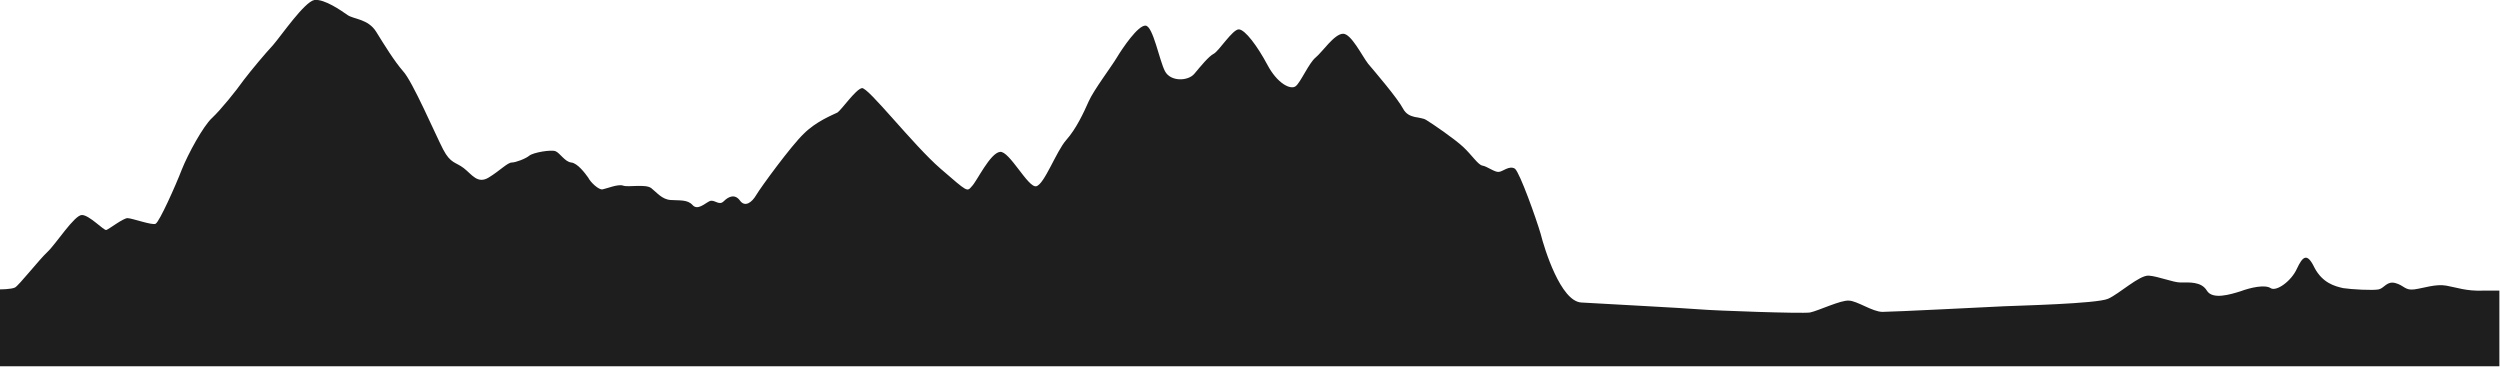
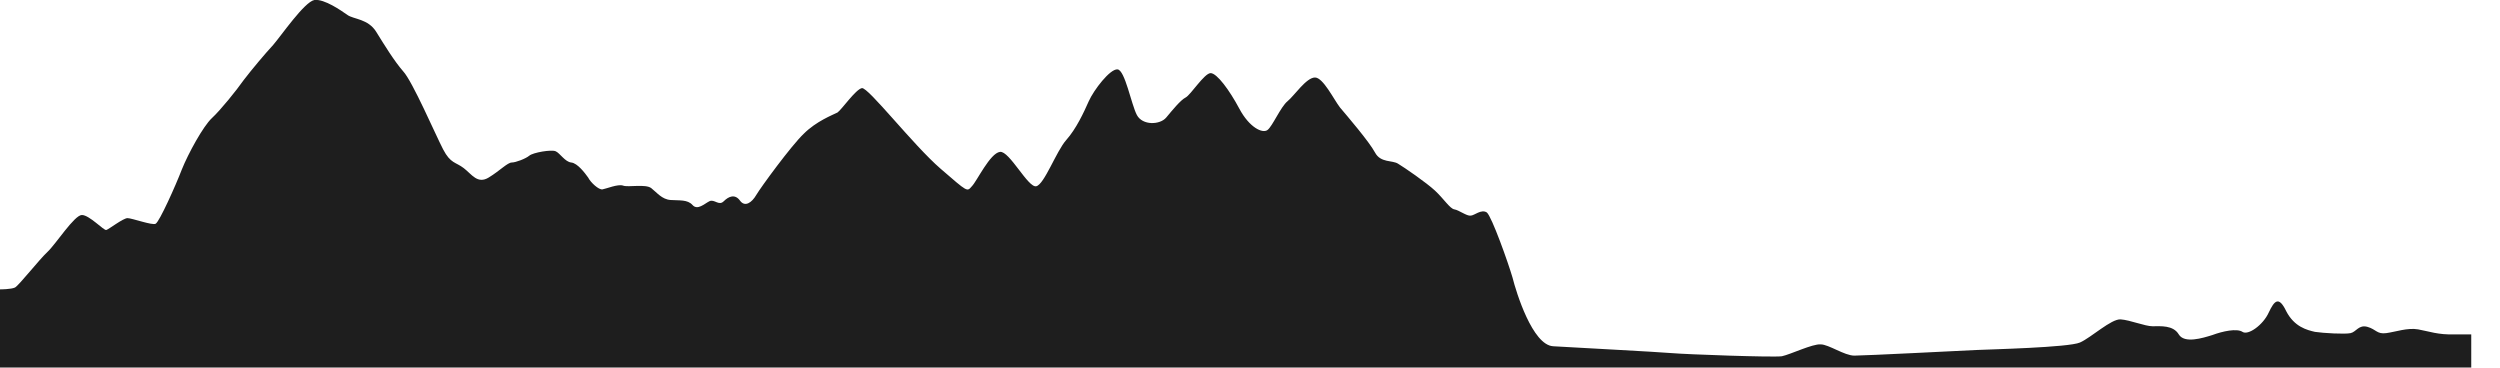
<svg xmlns="http://www.w3.org/2000/svg" version="1.1" id="Livello_1" x="0px" y="0px" viewBox="0 0 400 58.8" style="enable-background:new 0 0 400 58.8;" xml:space="preserve">
  <style type="text/css">
	.st0{fill:#1E1E1E;}
</style>
-   <path class="st0" d="M0,58.8V46.3c0,0,1.8,0,2.4-0.3s3.9-4.5,5.2-5.7c1.3-1.2,4.3-5.9,5.5-5.9s3.5,2.5,3.9,2.4s2.7-1.9,3.4-1.9  s4,1.2,4.5,0.9c0.6-0.3,3.2-6.1,4.2-8.7c1-2.5,3.4-6.9,4.8-8.2c1.4-1.3,3.9-4.4,5.1-6.1c1.3-1.7,3.4-4.2,4.7-5.6  c1.3-1.5,5-6.9,6.6-7.2c1.6-0.2,4.3,1.7,5.3,2.4c1,0.7,3.3,0.6,4.6,2.7c1.3,2.1,2.9,4.7,4.3,6.3c1.5,1.6,5.2,10.2,6.4,12.5  s2,2,3.3,3c1.3,1,2.2,2.6,4,1.5c1.8-1.1,3-2.4,3.7-2.4c0.6,0,2.2-0.6,2.8-1.1s3.5-1,4.2-0.7s1.5,1.7,2.5,1.8c1,0.1,2.2,1.7,2.7,2.4  c0.4,0.8,1.7,2,2.3,1.9c0.6-0.1,2.5-0.9,3.3-0.6c0.8,0.3,3.6-0.3,4.5,0.4c0.9,0.7,1.7,1.8,3.1,1.9c1.4,0.1,2.7-0.1,3.5,0.8  c0.8,0.9,1.9-0.2,2.7-0.6s1.5,0.8,2.3,0c0.8-0.8,1.8-1.2,2.6-0.1c0.8,1.1,1.9,0.3,2.6-0.9c0.7-1.2,5.6-7.9,7.6-9.8  c2-2,4.6-3,5.4-3.4c0.7-0.5,2.9-3.7,3.9-3.9c1-0.2,8.2,9.1,12.6,12.9s4.2,3.7,5,2.8c0.8-0.8,2.9-5.3,4.5-5.5  c1.5-0.2,4.5,5.8,5.8,5.5c1.3-0.3,3.2-5.6,4.8-7.4c1.6-1.8,2.8-4.4,3.6-6.2c0.8-1.8,3.6-5.5,4.5-7s3.4-5.2,4.6-5.1s2.2,5.6,3.1,7.3  s3.7,1.6,4.7,0.4s2.3-2.8,3.1-3.2c0.8-0.4,3-3.9,4-3.9s3,2.7,4.6,5.7s3.7,4,4.5,3.4c0.8-0.6,2.1-3.7,3.2-4.6c1.1-0.9,3-3.8,4.4-3.8  c1.3,0,3,3.5,4,4.8c1.1,1.3,4.7,5.5,5.6,7.2c0.9,1.7,2.8,1.2,3.7,1.8c1,0.6,4.5,3,5.9,4.3c1.4,1.3,2.4,2.9,3.1,3  c0.7,0.1,2,1.1,2.6,1c0.6,0,1.7-1.1,2.6-0.5c0.8,0.7,3.4,8,4.1,10.4c0.6,2.4,3.2,10.8,6.5,11c3.3,0.2,16.7,0.9,19,1.1  c2.3,0.2,16.2,0.7,17.6,0.5c1.4-0.3,4.9-2,6.2-1.9c1.3,0,3.8,1.8,5.4,1.8s17.4-0.8,19.5-0.9s14.8-0.4,16.6-1.2  c1.8-0.8,5-3.8,6.5-3.7c1.5,0.1,3.9,1.1,5.1,1.1c1.3,0,3.3-0.2,4.2,1.3c0.9,1.5,3.8,0.6,5.4,0.1c1.6-0.6,3.9-1.1,4.8-0.5  s3.3-1.1,4.2-3.1c0.9-1.9,1.6-2.7,2.8-0.2c1.3,2.5,3.3,3,4.6,3.3c1.3,0.2,4.8,0.4,5.7,0.2c0.9-0.2,1.3-1.4,2.7-1s1.5,1.2,3,1  c1.5-0.2,3.4-0.9,5.1-0.6c1.7,0.3,3.2,0.9,5.9,0.8c2.6,0,2.6,0,2.6,0v12.1H0z" />
+   <path class="st0" d="M0,58.8V46.3c0,0,1.8,0,2.4-0.3s3.9-4.5,5.2-5.7c1.3-1.2,4.3-5.9,5.5-5.9s3.5,2.5,3.9,2.4s2.7-1.9,3.4-1.9  s4,1.2,4.5,0.9c0.6-0.3,3.2-6.1,4.2-8.7c1-2.5,3.4-6.9,4.8-8.2c1.4-1.3,3.9-4.4,5.1-6.1c1.3-1.7,3.4-4.2,4.7-5.6  c1.3-1.5,5-6.9,6.6-7.2c1.6-0.2,4.3,1.7,5.3,2.4c1,0.7,3.3,0.6,4.6,2.7c1.3,2.1,2.9,4.7,4.3,6.3c1.5,1.6,5.2,10.2,6.4,12.5  s2,2,3.3,3c1.3,1,2.2,2.6,4,1.5c1.8-1.1,3-2.4,3.7-2.4c0.6,0,2.2-0.6,2.8-1.1s3.5-1,4.2-0.7s1.5,1.7,2.5,1.8c1,0.1,2.2,1.7,2.7,2.4  c0.4,0.8,1.7,2,2.3,1.9c0.6-0.1,2.5-0.9,3.3-0.6c0.8,0.3,3.6-0.3,4.5,0.4c0.9,0.7,1.7,1.8,3.1,1.9c1.4,0.1,2.7-0.1,3.5,0.8  c0.8,0.9,1.9-0.2,2.7-0.6s1.5,0.8,2.3,0c0.8-0.8,1.8-1.2,2.6-0.1c0.8,1.1,1.9,0.3,2.6-0.9c0.7-1.2,5.6-7.9,7.6-9.8  c2-2,4.6-3,5.4-3.4c0.7-0.5,2.9-3.7,3.9-3.9c1-0.2,8.2,9.1,12.6,12.9s4.2,3.7,5,2.8c0.8-0.8,2.9-5.3,4.5-5.5  c1.5-0.2,4.5,5.8,5.8,5.5c1.3-0.3,3.2-5.6,4.8-7.4c1.6-1.8,2.8-4.4,3.6-6.2s3.4-5.2,4.6-5.1s2.2,5.6,3.1,7.3  s3.7,1.6,4.7,0.4s2.3-2.8,3.1-3.2c0.8-0.4,3-3.9,4-3.9s3,2.7,4.6,5.7s3.7,4,4.5,3.4c0.8-0.6,2.1-3.7,3.2-4.6c1.1-0.9,3-3.8,4.4-3.8  c1.3,0,3,3.5,4,4.8c1.1,1.3,4.7,5.5,5.6,7.2c0.9,1.7,2.8,1.2,3.7,1.8c1,0.6,4.5,3,5.9,4.3c1.4,1.3,2.4,2.9,3.1,3  c0.7,0.1,2,1.1,2.6,1c0.6,0,1.7-1.1,2.6-0.5c0.8,0.7,3.4,8,4.1,10.4c0.6,2.4,3.2,10.8,6.5,11c3.3,0.2,16.7,0.9,19,1.1  c2.3,0.2,16.2,0.7,17.6,0.5c1.4-0.3,4.9-2,6.2-1.9c1.3,0,3.8,1.8,5.4,1.8s17.4-0.8,19.5-0.9s14.8-0.4,16.6-1.2  c1.8-0.8,5-3.8,6.5-3.7c1.5,0.1,3.9,1.1,5.1,1.1c1.3,0,3.3-0.2,4.2,1.3c0.9,1.5,3.8,0.6,5.4,0.1c1.6-0.6,3.9-1.1,4.8-0.5  s3.3-1.1,4.2-3.1c0.9-1.9,1.6-2.7,2.8-0.2c1.3,2.5,3.3,3,4.6,3.3c1.3,0.2,4.8,0.4,5.7,0.2c0.9-0.2,1.3-1.4,2.7-1s1.5,1.2,3,1  c1.5-0.2,3.4-0.9,5.1-0.6c1.7,0.3,3.2,0.9,5.9,0.8c2.6,0,2.6,0,2.6,0v12.1H0z" />
</svg>